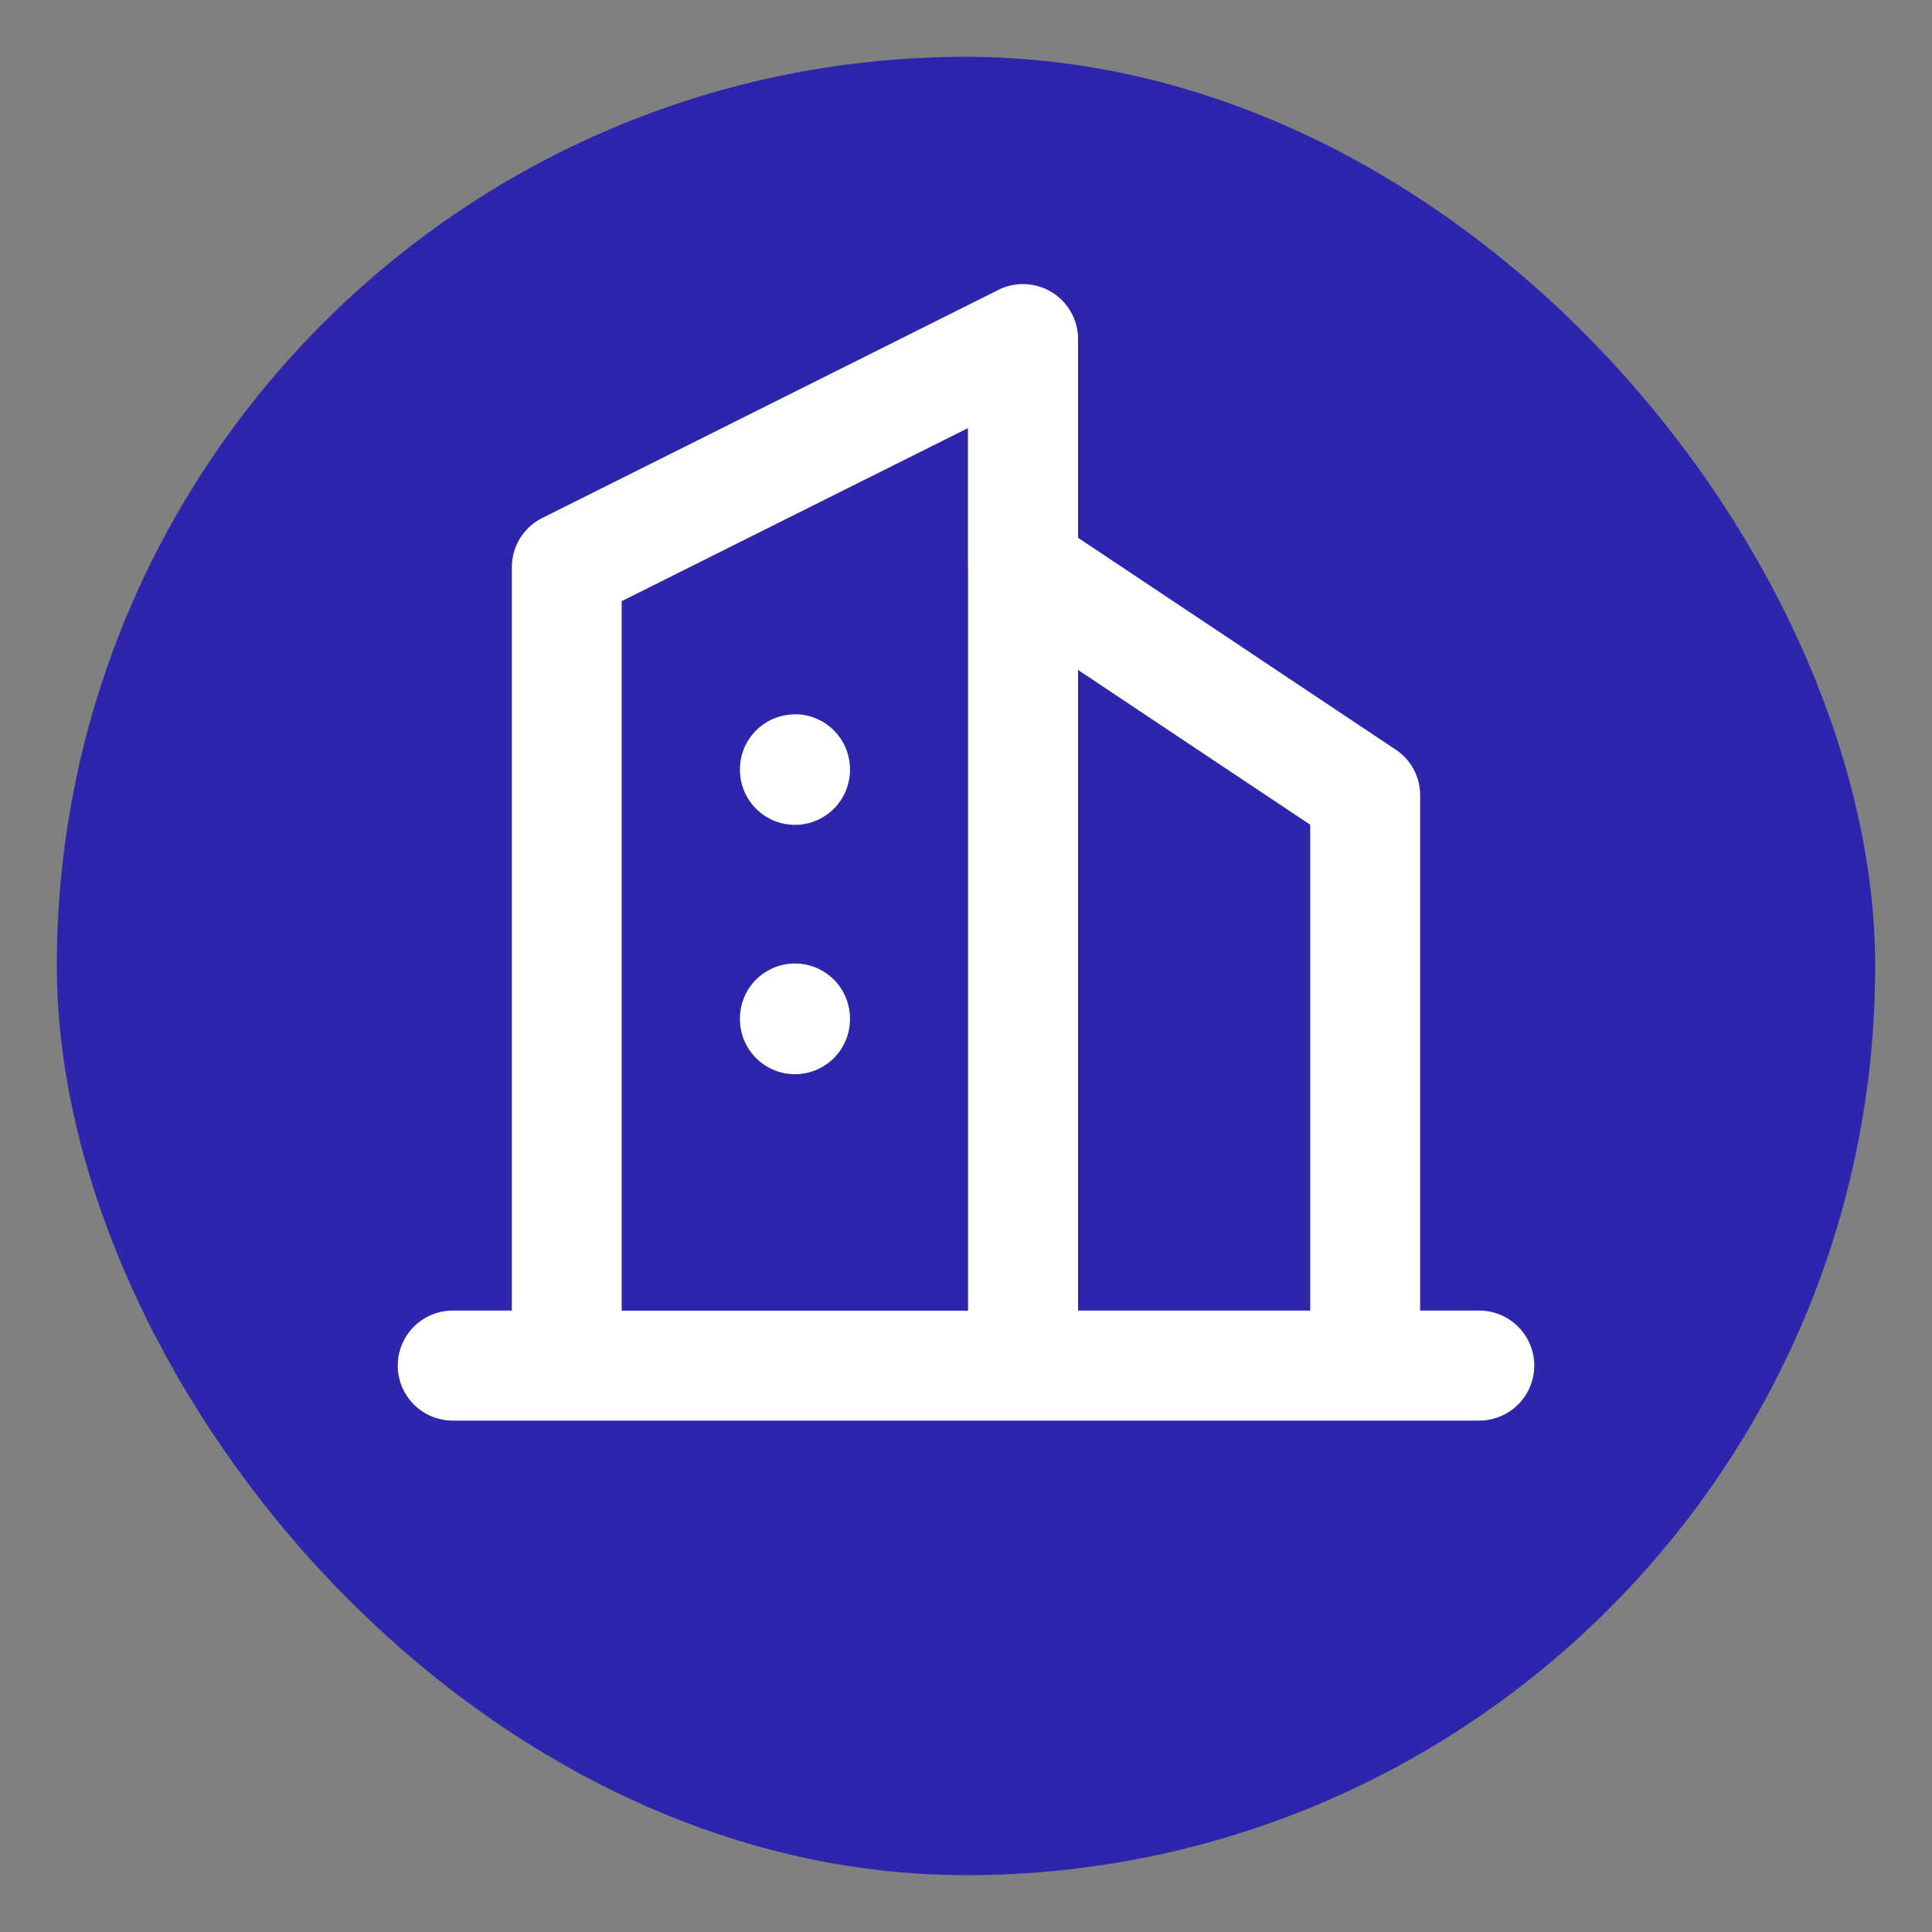
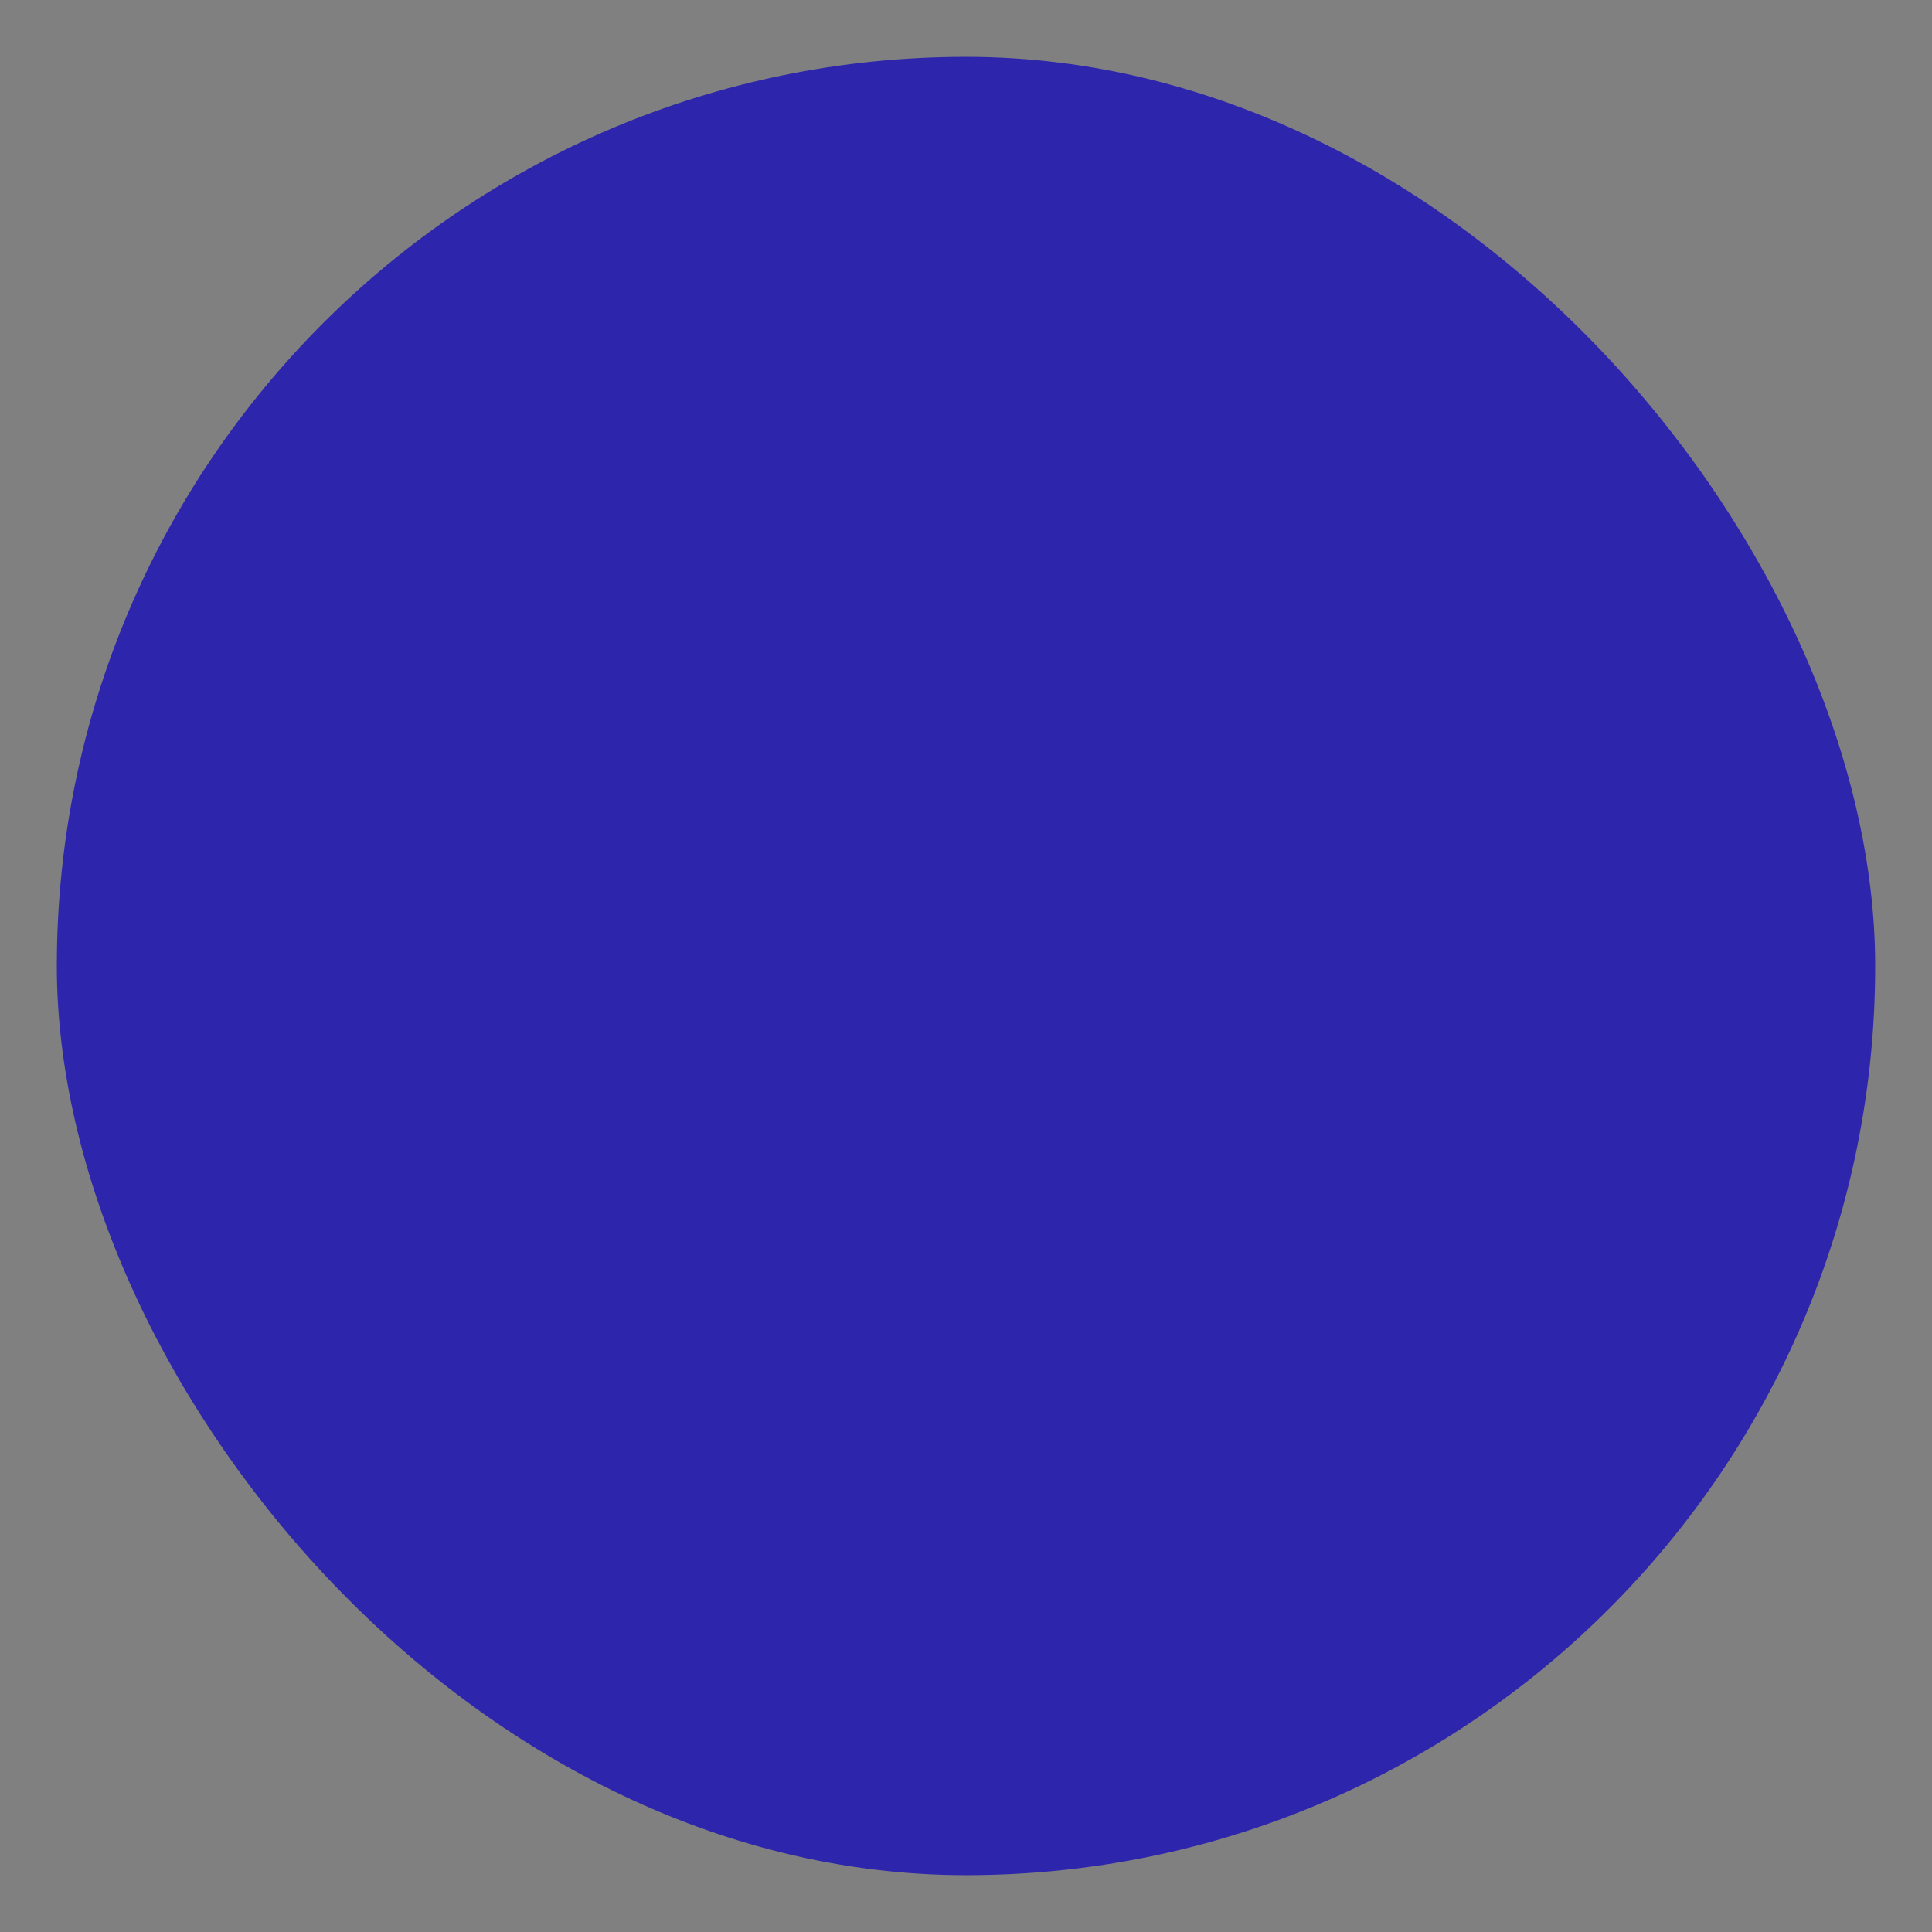
<svg xmlns="http://www.w3.org/2000/svg" width="17" height="17" viewBox="0 0 17 17" fill="none">
  <rect x="0" y="0" width="17" height="17" fill="#808080" stroke="none" />
  <rect x=".5" y=".5" width="16" height="16" rx="8" fill="#2E25AD" />
-   <path fill-rule="evenodd" clip-rule="evenodd" d="M9.256 2.572c.143.088.23.244.23.412v1.748l2.795 1.864c.135.09.215.24.215.402v4.534h.52a.484.484 0 110 .968H3.984a.484.484 0 110-.968h.52V4.991c0-.183.103-.35.267-.433l4.014-2.007a.484.484 0 01.471.021zm2.273 8.96V7.257L9.486 5.895v5.637h2.043zM8.518 4.988v6.545H5.47V5.29l3.047-1.523v1.22zM6.995 6.285c.267 0 .484.217.484.484v.005a.484.484 0 01-.968 0V6.77c0-.267.216-.484.484-.484zm.484 2.677a.484.484 0 00-.968 0v.006a.484.484 0 10.968 0v-.006z" fill="#fff" />
</svg>